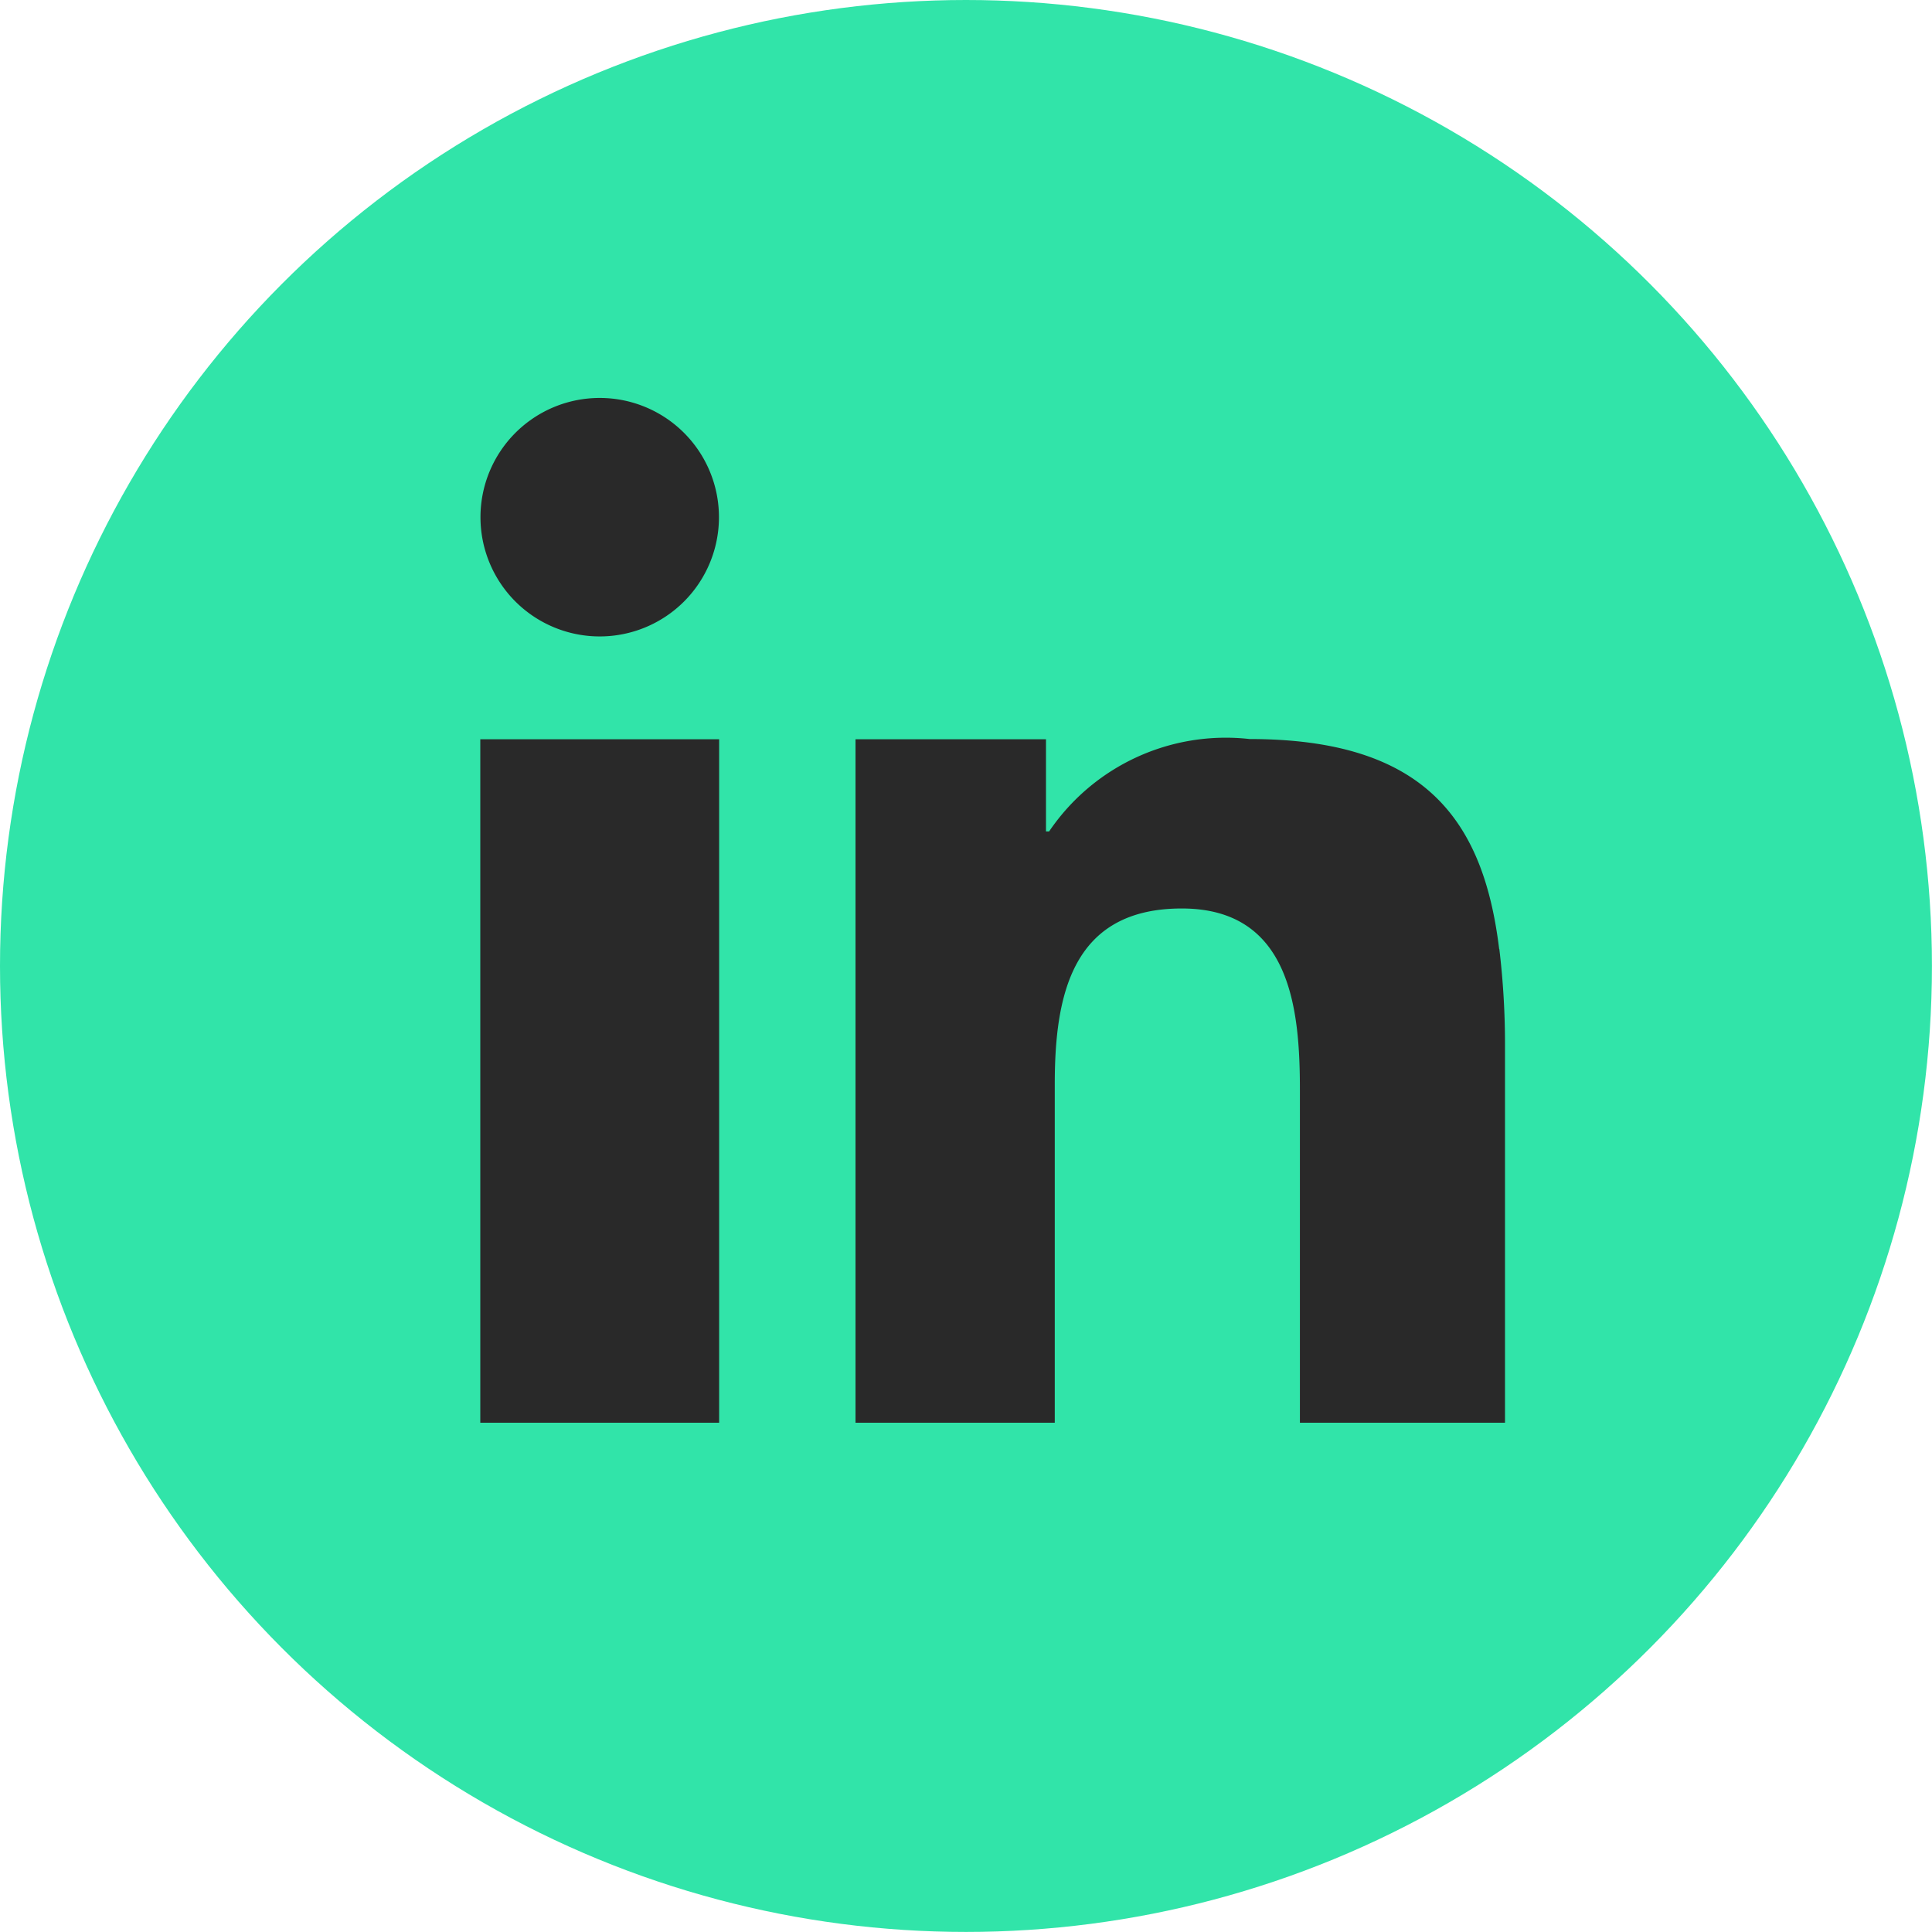
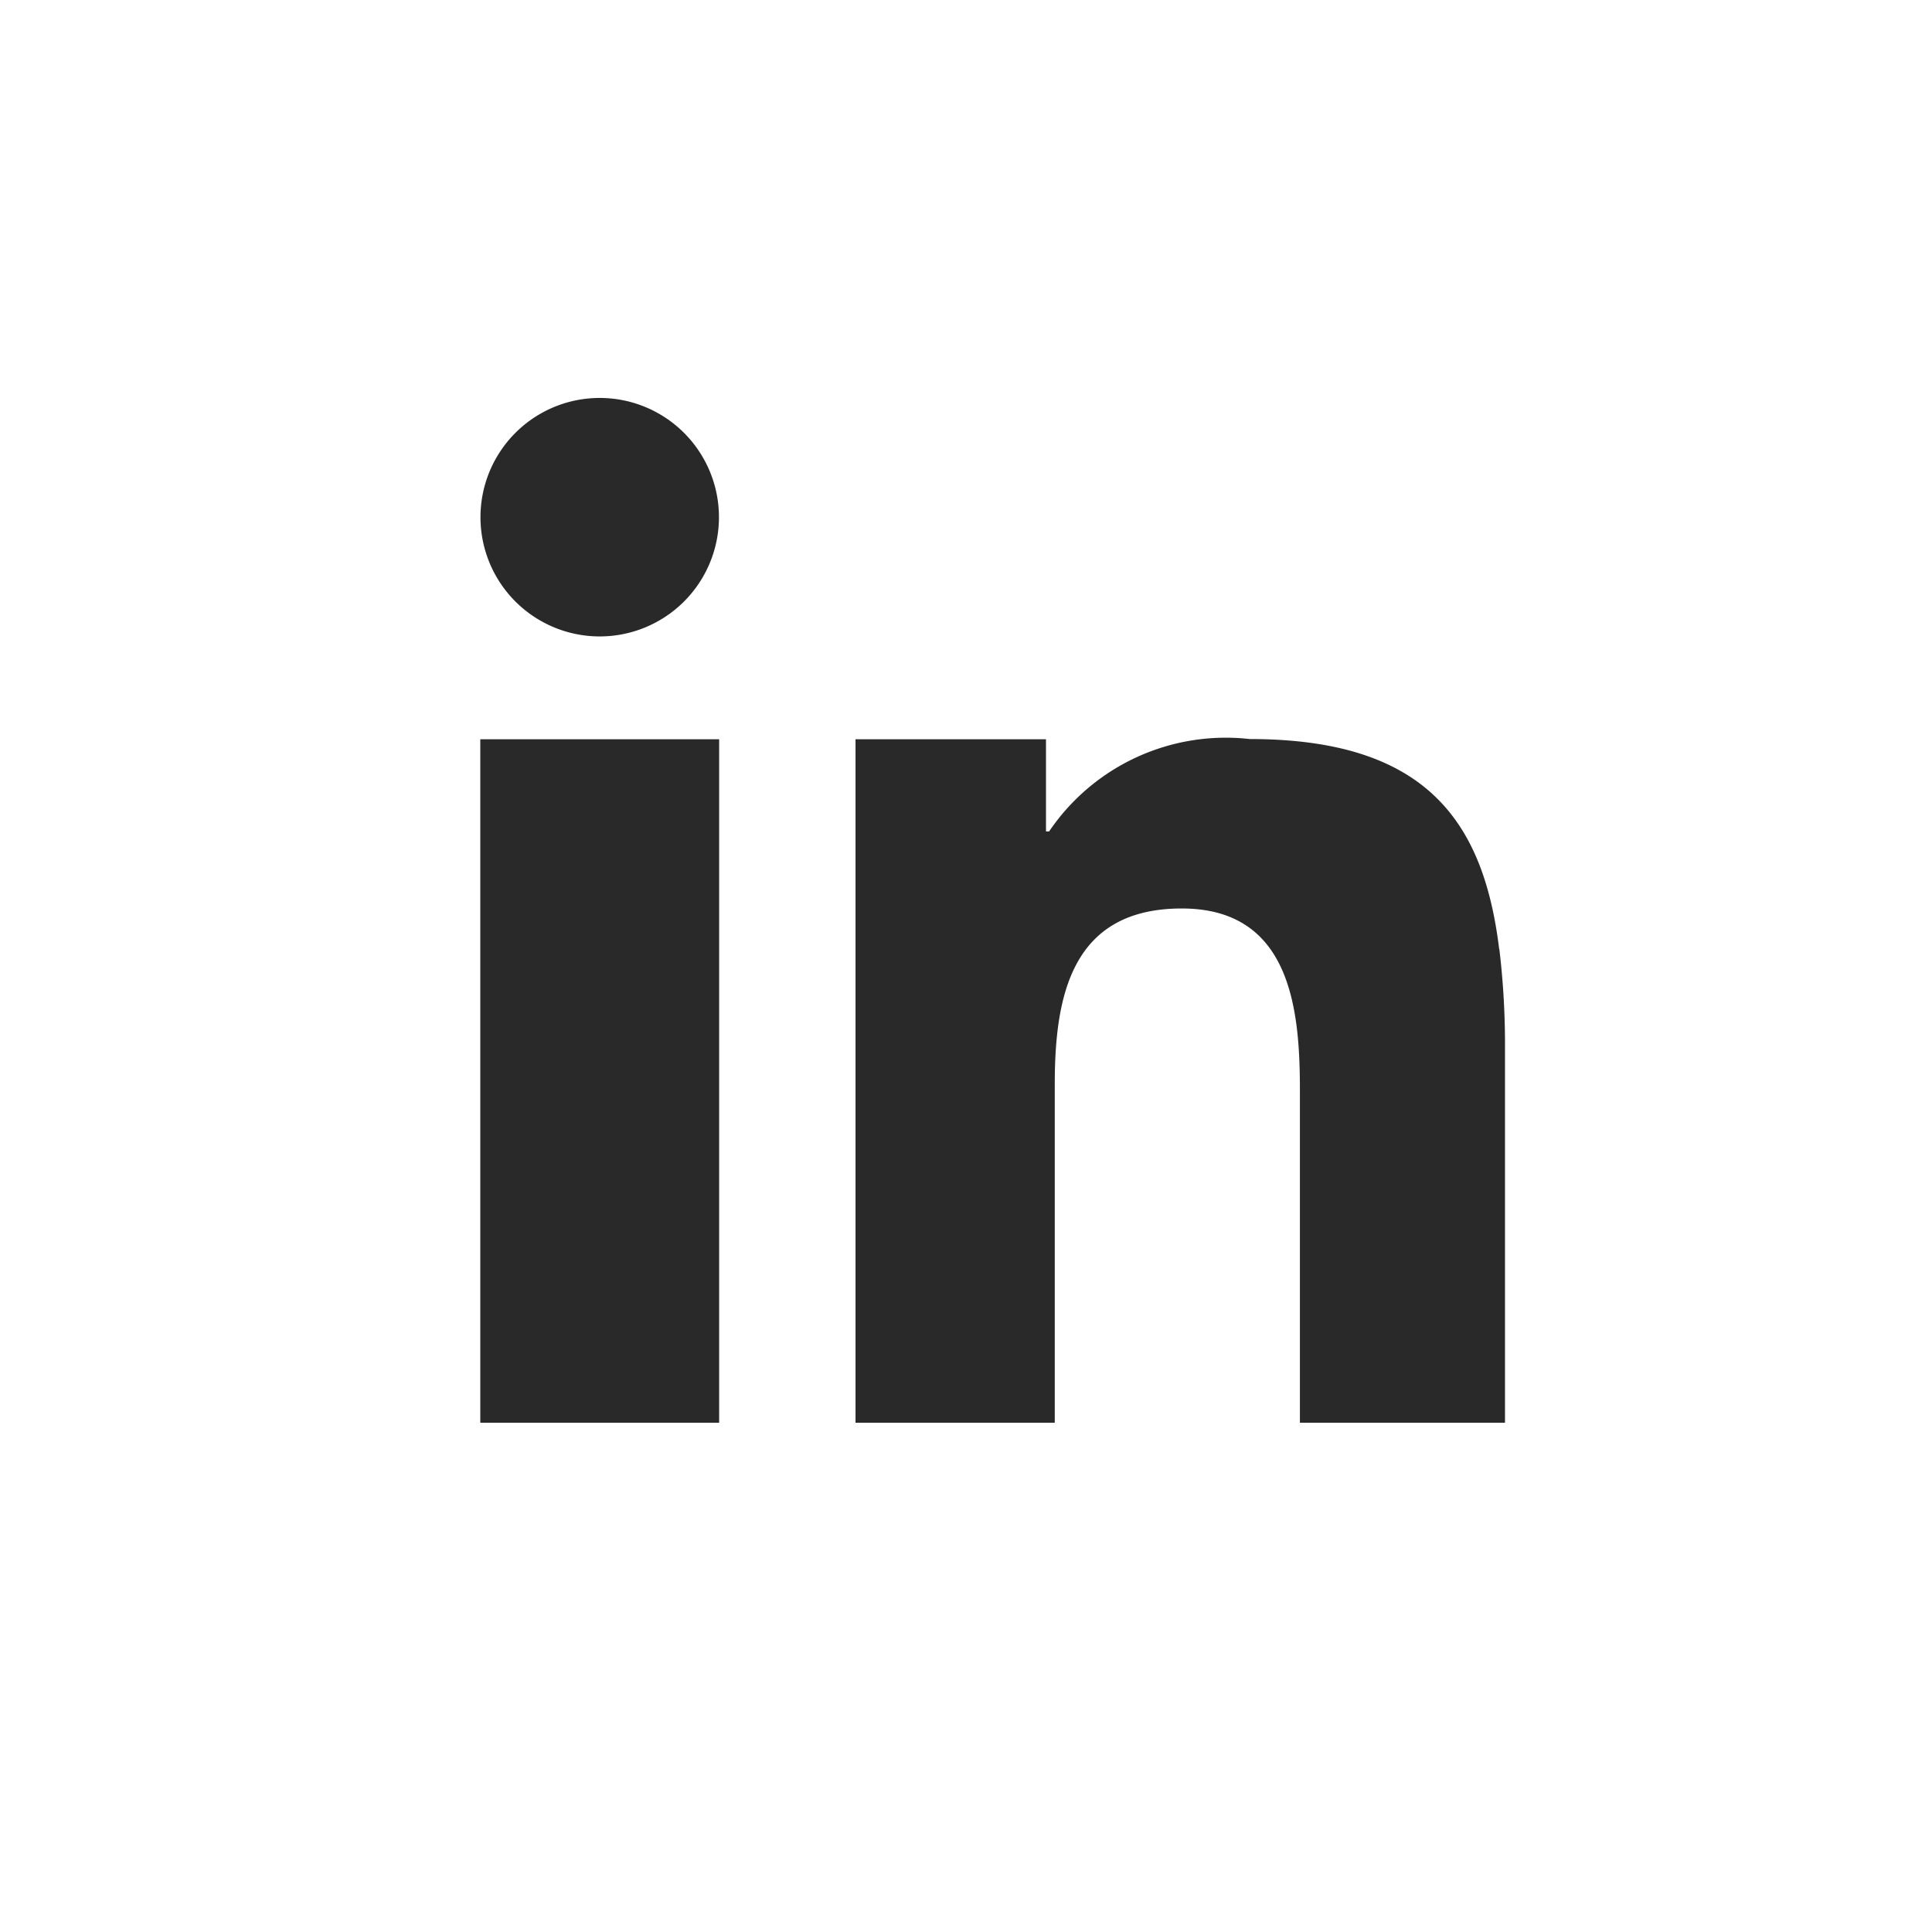
<svg xmlns="http://www.w3.org/2000/svg" width="30.785" height="30.785" viewBox="0 0 30.785 30.785">
  <g transform="translate(-2.322 -2.323)">
    <g transform="translate(2.322 2.323)">
-       <circle cx="15.392" cy="15.392" r="15.392" fill="#31e4a9" />
-     </g>
+       </g>
    <g transform="translate(9.975 8.664)">
      <g transform="translate(0 0)">
        <path d="M27.172,35.5V43.5h3.806V32.61H27.172Zm16.235.451c-.251-2.063-1.192-3.345-3.976-3.345a3.4,3.4,0,0,0-3.195,1.472h-.05V32.61H33.151V43.5h3.175V38.1c0-1.423.281-2.794,2.024-2.794s1.882,1.622,1.882,2.894v5.3H43.5V37.517a12.747,12.747,0,0,0-.09-1.563M29.075,27.171a1.9,1.9,0,1,0,1.9,1.9,1.9,1.9,0,0,0-1.9-1.9" transform="translate(-27.172 -27.171)" fill="#292929" fill-rule="evenodd" />
      </g>
    </g>
  </g>
</svg>